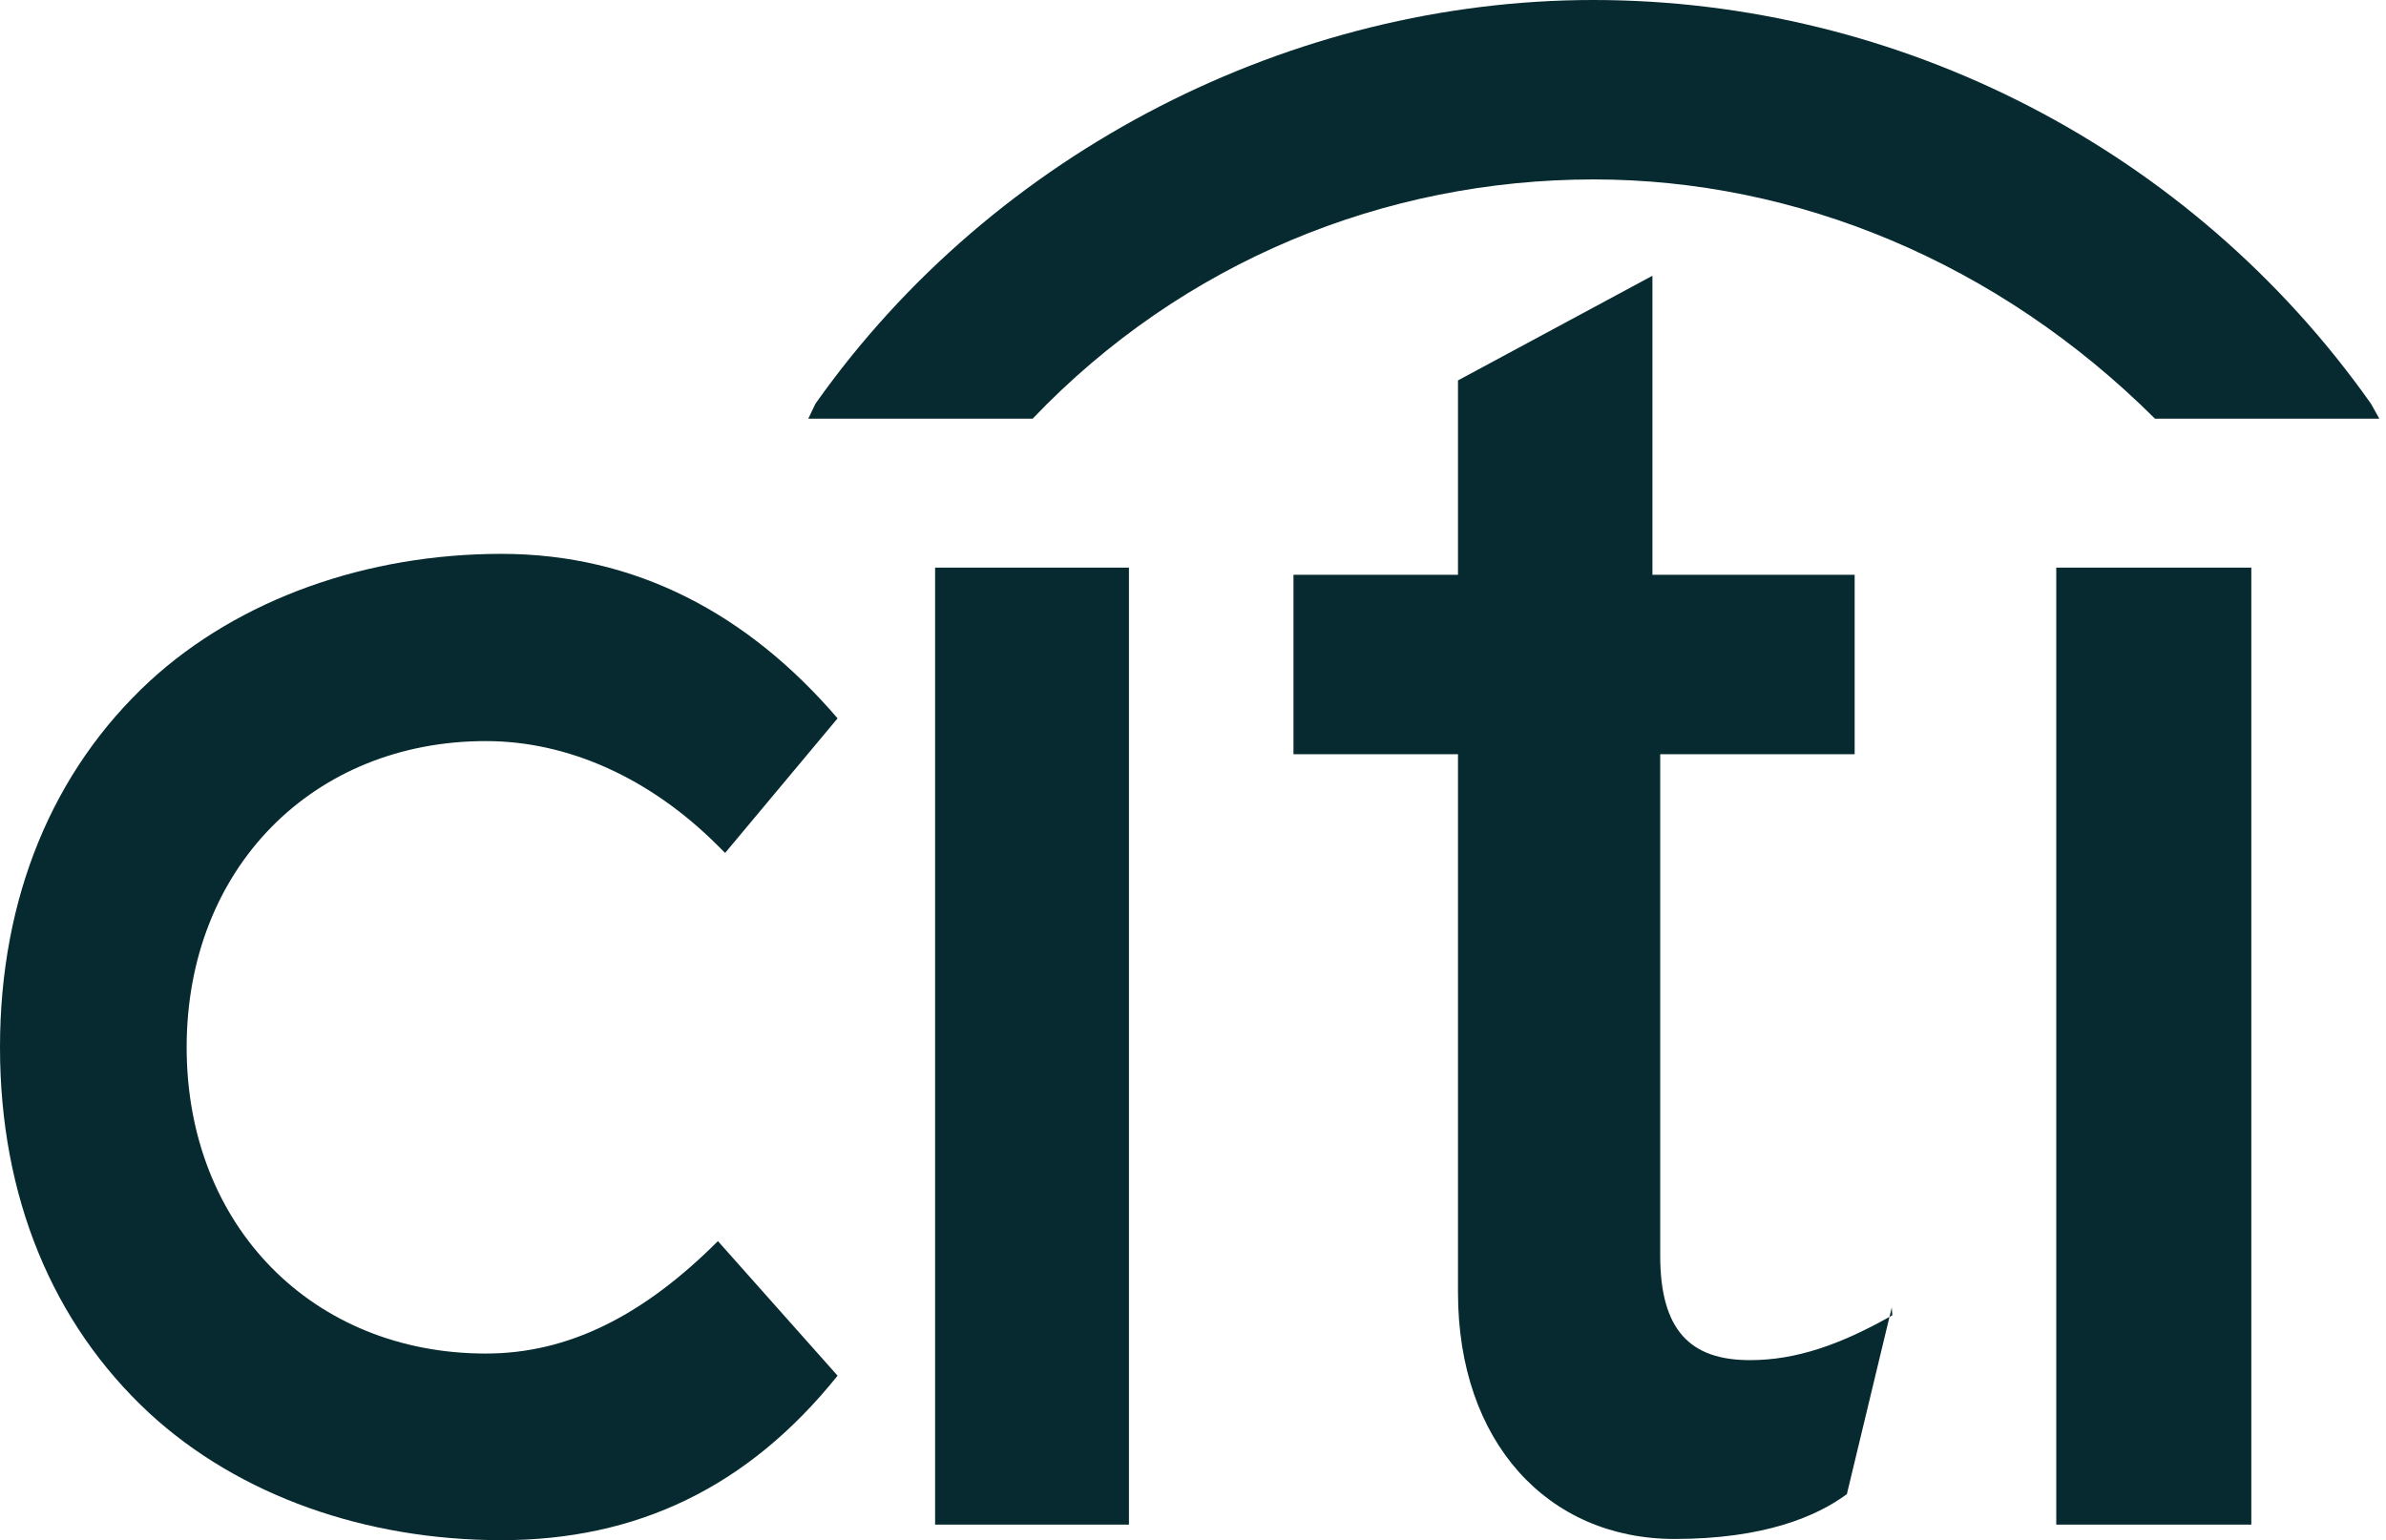
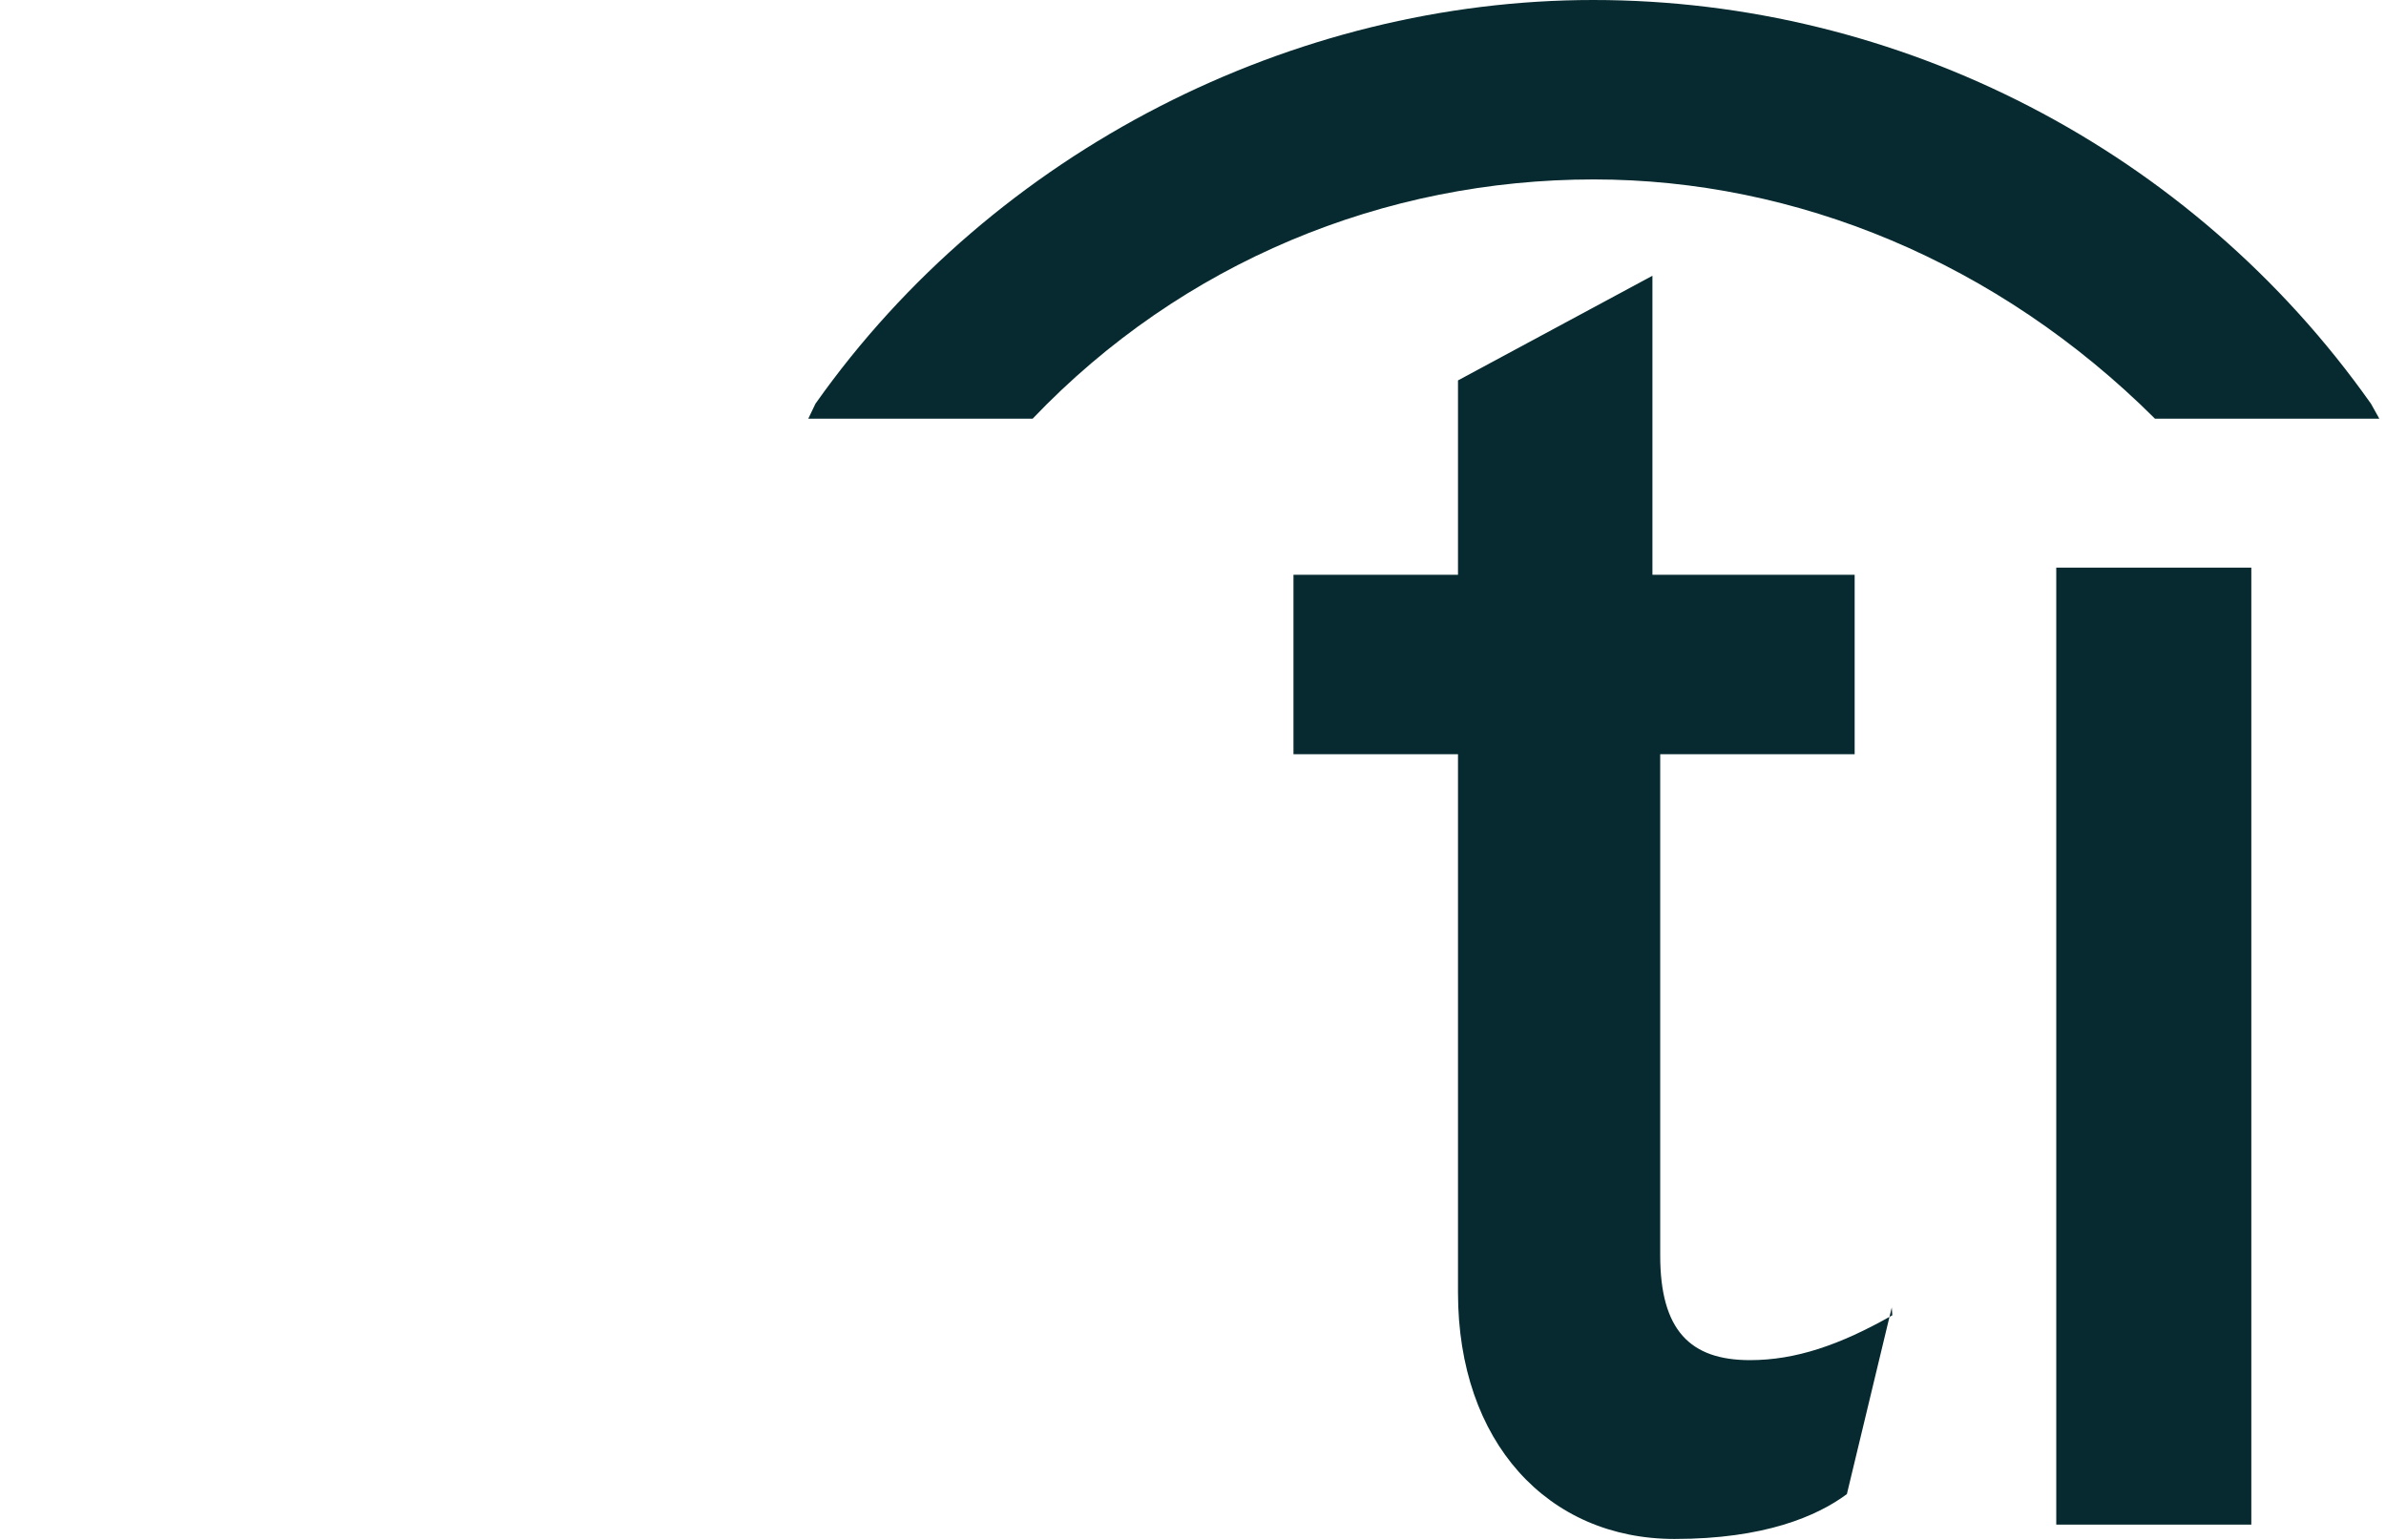
<svg xmlns="http://www.w3.org/2000/svg" width="127" height="82" viewBox="0 0 127 82" fill="none">
-   <path d="M38.213 66.078C34.233 70.058 30.252 72.064 25.858 72.064C16.686 72.064 9.935 65.314 9.935 55.76C9.935 46.207 16.686 39.456 25.858 39.456C30.252 39.456 34.615 41.43 38.213 45.029L38.596 45.411L44.582 38.246C39.806 32.673 33.819 29.488 26.686 29.488C19.552 29.488 12.738 31.877 7.961 36.271C2.802 41.048 0 47.799 0 55.76C0 63.721 2.802 70.472 7.961 75.249C12.738 79.644 19.489 82 26.686 82C33.883 82 39.806 79.198 44.582 73.243L38.213 66.078Z" fill="#062A2F" />
-   <path d="M49.773 81.172H60.09V30.221H49.773V81.172Z" fill="#062A2F" />
  <path d="M100.724 70.026C97.922 71.618 95.565 72.415 93.145 72.415C89.961 72.415 88.368 70.822 88.368 66.842V40.156H98.718V30.603H87.954V14.681L77.605 20.253V30.603H68.848V40.156H77.605V68.816C77.605 76.777 82.382 81.936 89.133 81.936C93.909 81.936 96.712 80.726 98.304 79.548L100.692 69.612L100.724 70.026Z" fill="#062A2F" />
  <path d="M109.449 81.172H119.831V30.221H109.449V81.172Z" fill="#062A2F" />
  <path d="M126.2 21.495C116.646 7.961 101.106 0 84.802 0C68.88 0 52.957 7.961 43.404 21.495L43.022 22.291H54.964C62.925 13.948 73.688 9.553 84.834 9.553C95.597 9.553 106.329 13.948 114.704 22.291H126.645L126.2 21.495Z" fill="#062A2F" />
</svg>